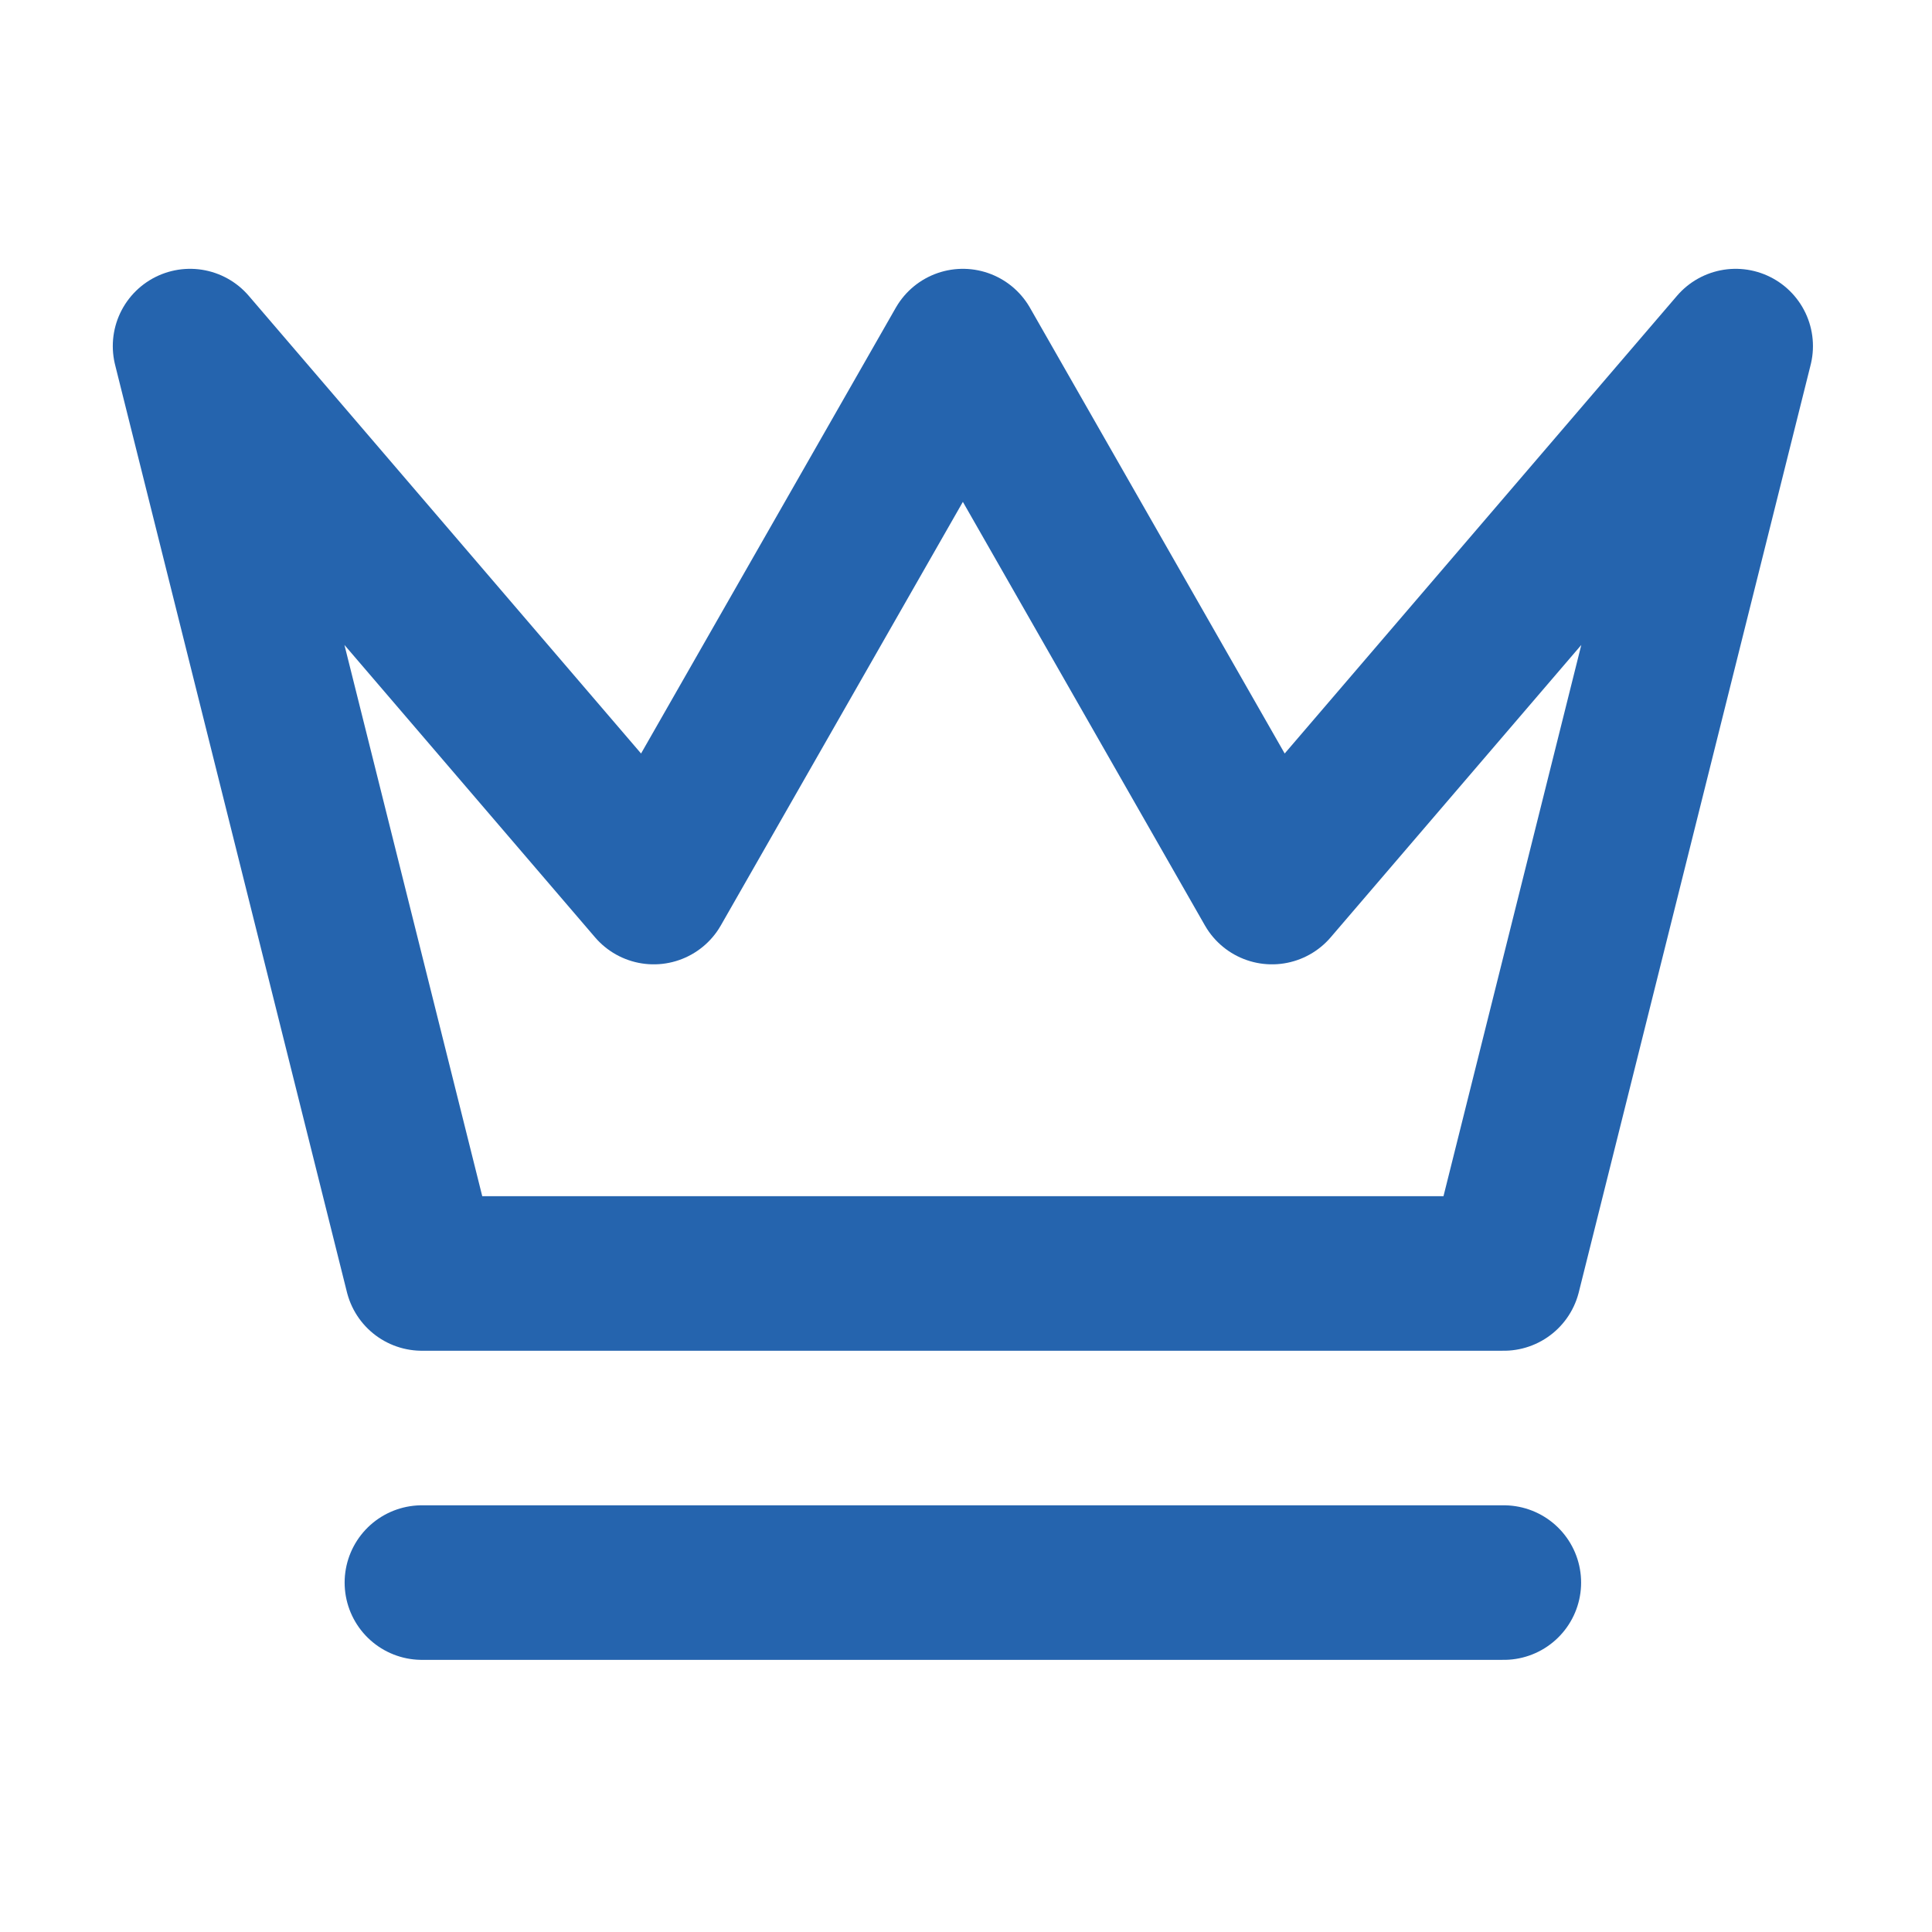
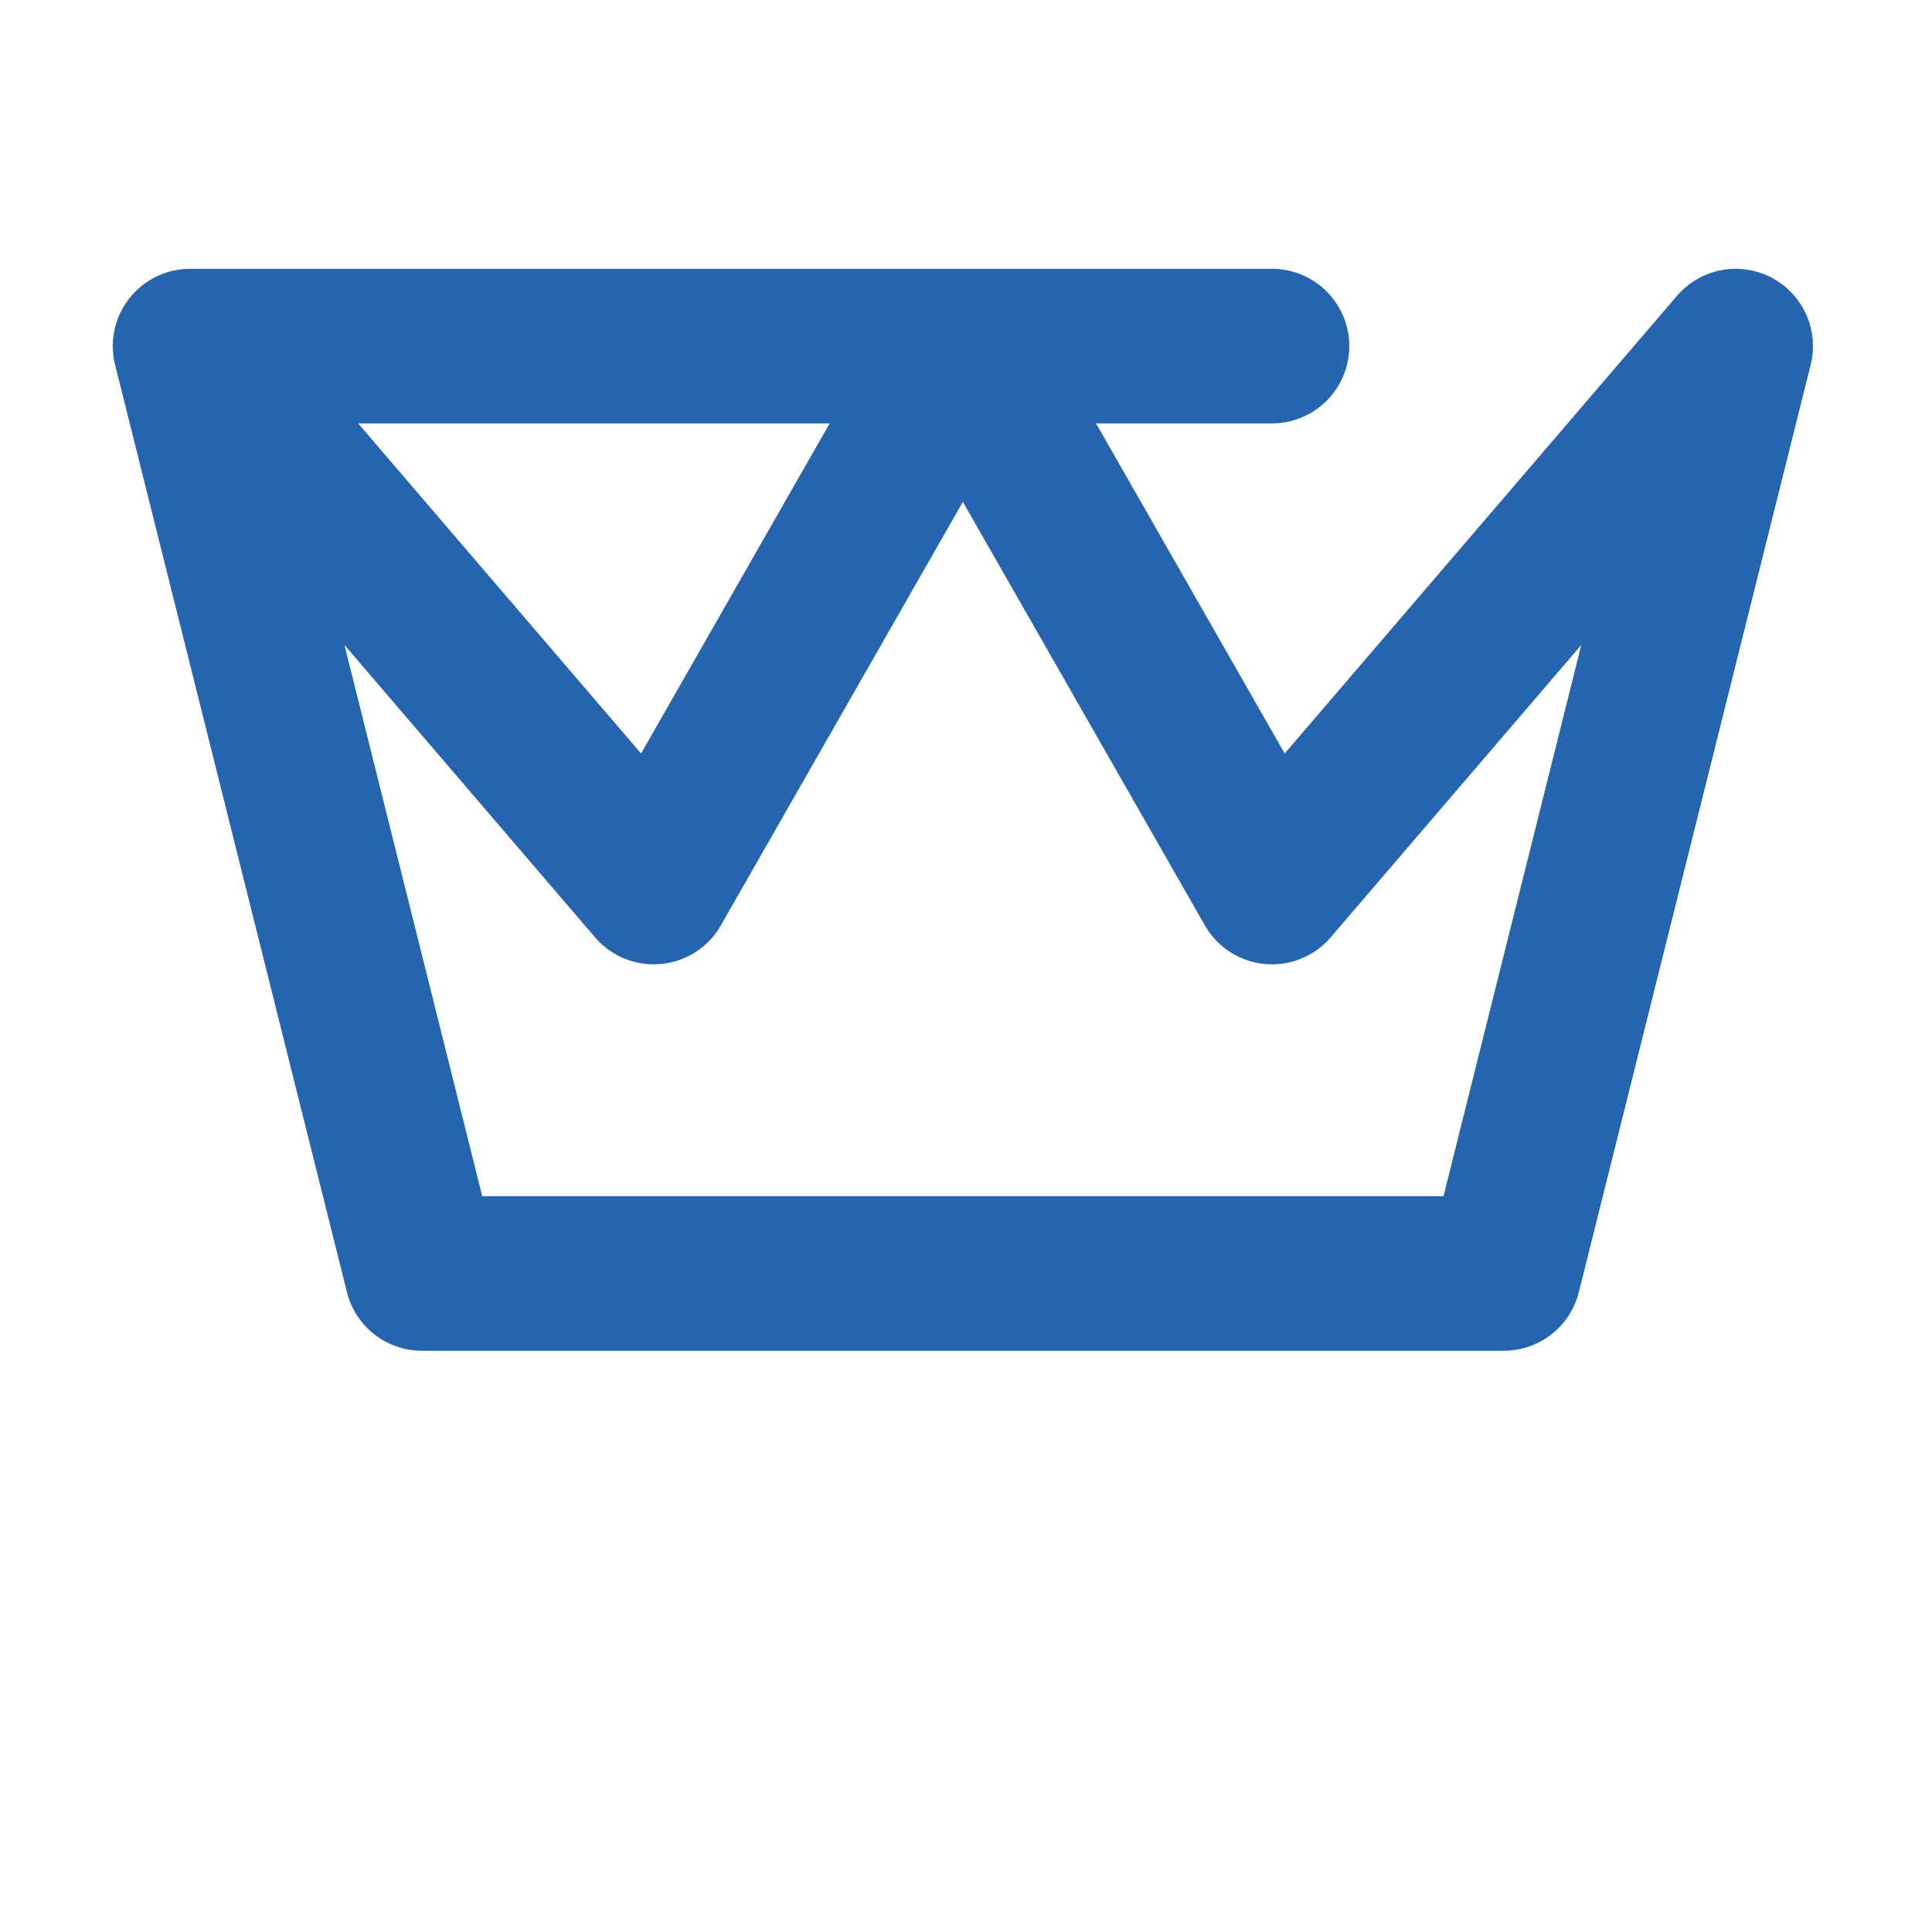
<svg xmlns="http://www.w3.org/2000/svg" xmlns:ns1="http://sodipodi.sourceforge.net/DTD/sodipodi-0.dtd" xmlns:ns2="http://www.inkscape.org/namespaces/inkscape" width="50" height="50" id="screenshot-5ac78c49-dd6f-807b-8005-155e1b274068" viewBox="4434.277 2330 50 50" fill="none" version="1.1" ns1:docname="svg-path.svg" ns2:version="1.4 (1:1.4+202410161351+e7c3feb100)">
  <defs id="defs2" />
  <ns1:namedview id="namedview2" pagecolor="#ffffff" bordercolor="#666666" borderopacity="1.0" ns2:showpageshadow="2" ns2:pageopacity="0.0" ns2:pagecheckerboard="0" ns2:deskcolor="#d1d1d1" ns2:zoom="12.390439" ns2:cx="41.120415" ns2:cy="19.490834" ns2:window-width="1920" ns2:window-height="1022" ns2:window-x="0" ns2:window-y="0" ns2:window-maximized="1" ns2:current-layer="screenshot-5ac78c49-dd6f-807b-8005-155e1b274068" />
  <g id="shape-5ac78c49-dd6f-807b-8005-155e1b274068" data-testid="svg-path" transform="matrix(2,0,0,2,-4435.358,-2327.043)">
    <g class="fills" id="fills-5ac78c49-dd6f-807b-8005-155e1b274068">
-       <path d="m 4437.277,2333 3,12 h 14 l 3,-12 -6,7 -4,-7 -4,7 z m 3,16 h 14" fill="none" stroke-linecap="round" stroke-linejoin="round" style="fill:none" id="path1" />
-     </g>
+       </g>
    <g fill="none" stroke-linecap="round" stroke-linejoin="round" id="strokes-5ac78c49-dd6f-807b-8005-155e1b274068" class="strokes">
      <g class="stroke-shape" id="g2">
-         <path d="m 4437.277,2333 3,12 h 14 l 3,-12 -6,7 -4,-7 -4,7 z m 3,16 h 14" style="fill:none;stroke:#2564ae;stroke-width:2;stroke-opacity:1" id="path2" />
+         <path d="m 4437.277,2333 3,12 h 14 l 3,-12 -6,7 -4,-7 -4,7 z h 14" style="fill:none;stroke:#2564ae;stroke-width:2;stroke-opacity:1" id="path2" />
      </g>
    </g>
  </g>
</svg>